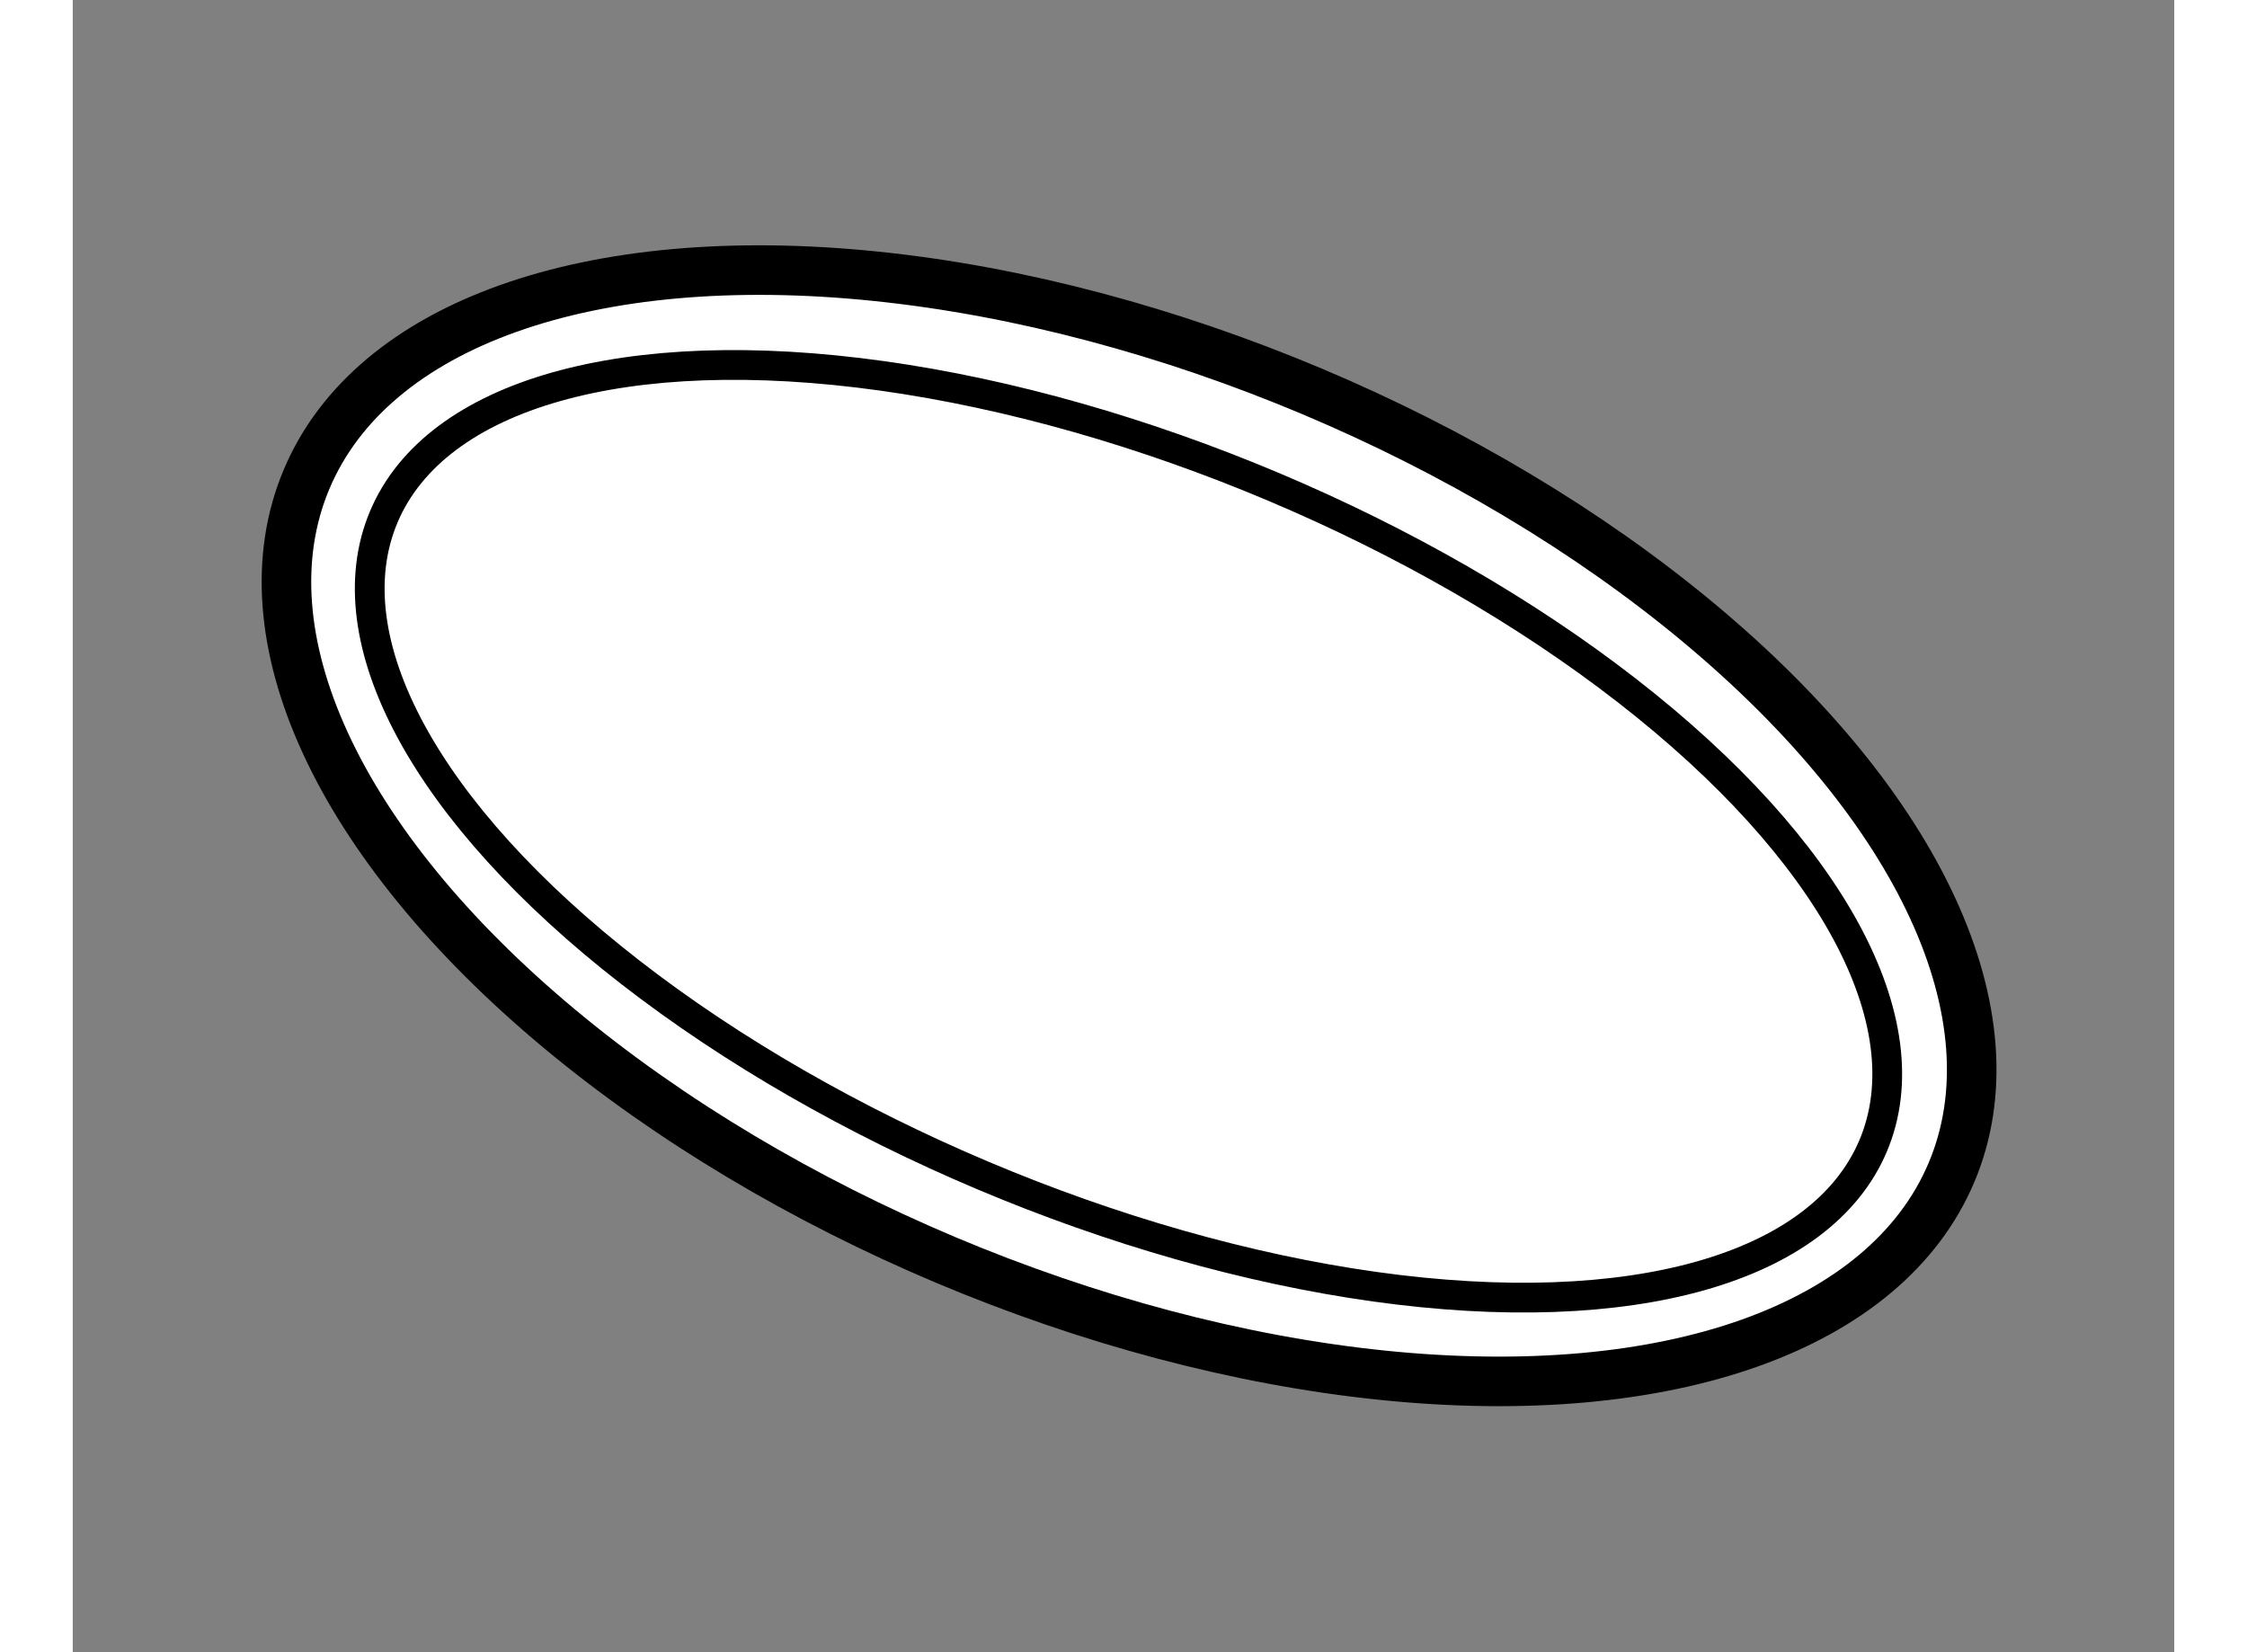
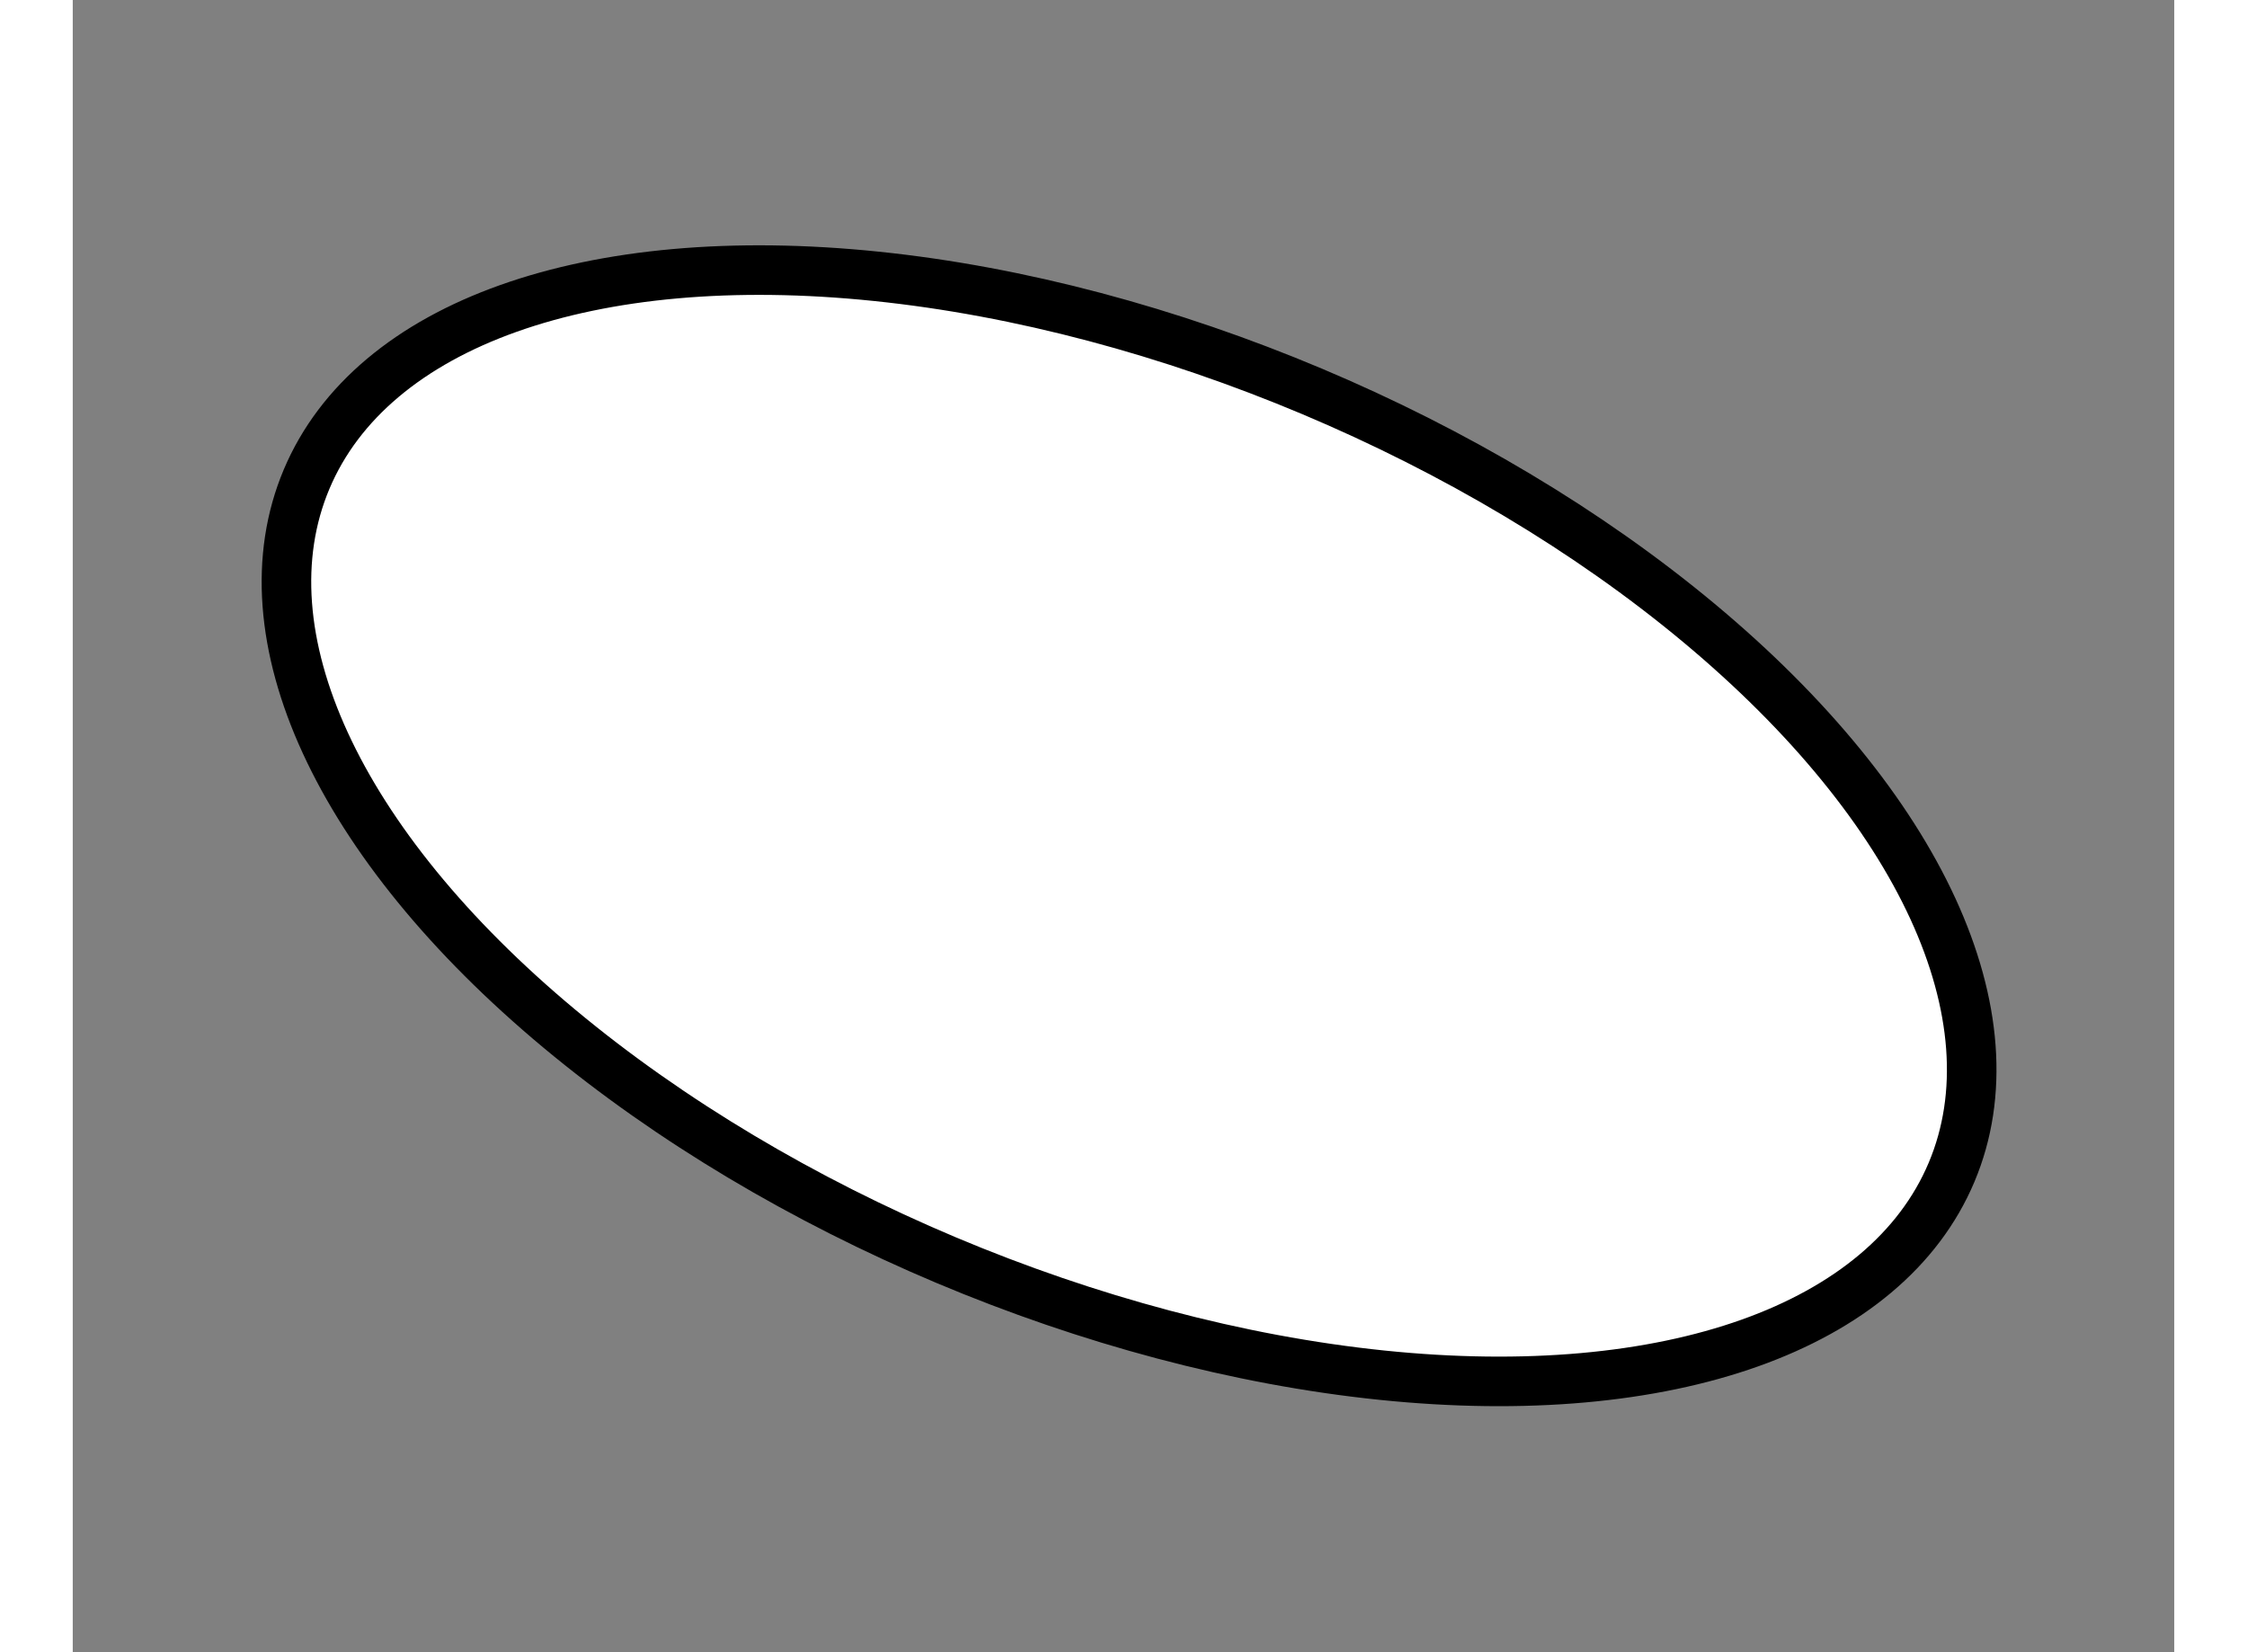
<svg xmlns="http://www.w3.org/2000/svg" version="1.1" x="0px" y="0px" width="244.8px" height="180px" viewBox="34.857 62.581 21.188 16.658" enable-background="new 0 0 244.8 180" xml:space="preserve">
  <rect x="34.857" y="62.581" width="21.188" height="16.658" fill="#808080" stroke="none" />
  <g>
    <ellipse transform="matrix(0.921 0.388 -0.388 0.921 31.131 -12.102)" fill="#FFFFFF" stroke="#000000" stroke-width="0.5" cx="45.503" cy="70.959" rx="9.004" ry="4.755" />
-     <ellipse transform="matrix(0.921 0.389 -0.389 0.921 31.16 -12.122)" fill="none" stroke="#000000" stroke-width="0.3" cx="45.548" cy="70.973" rx="8.152" ry="3.769" />
  </g>
</svg>